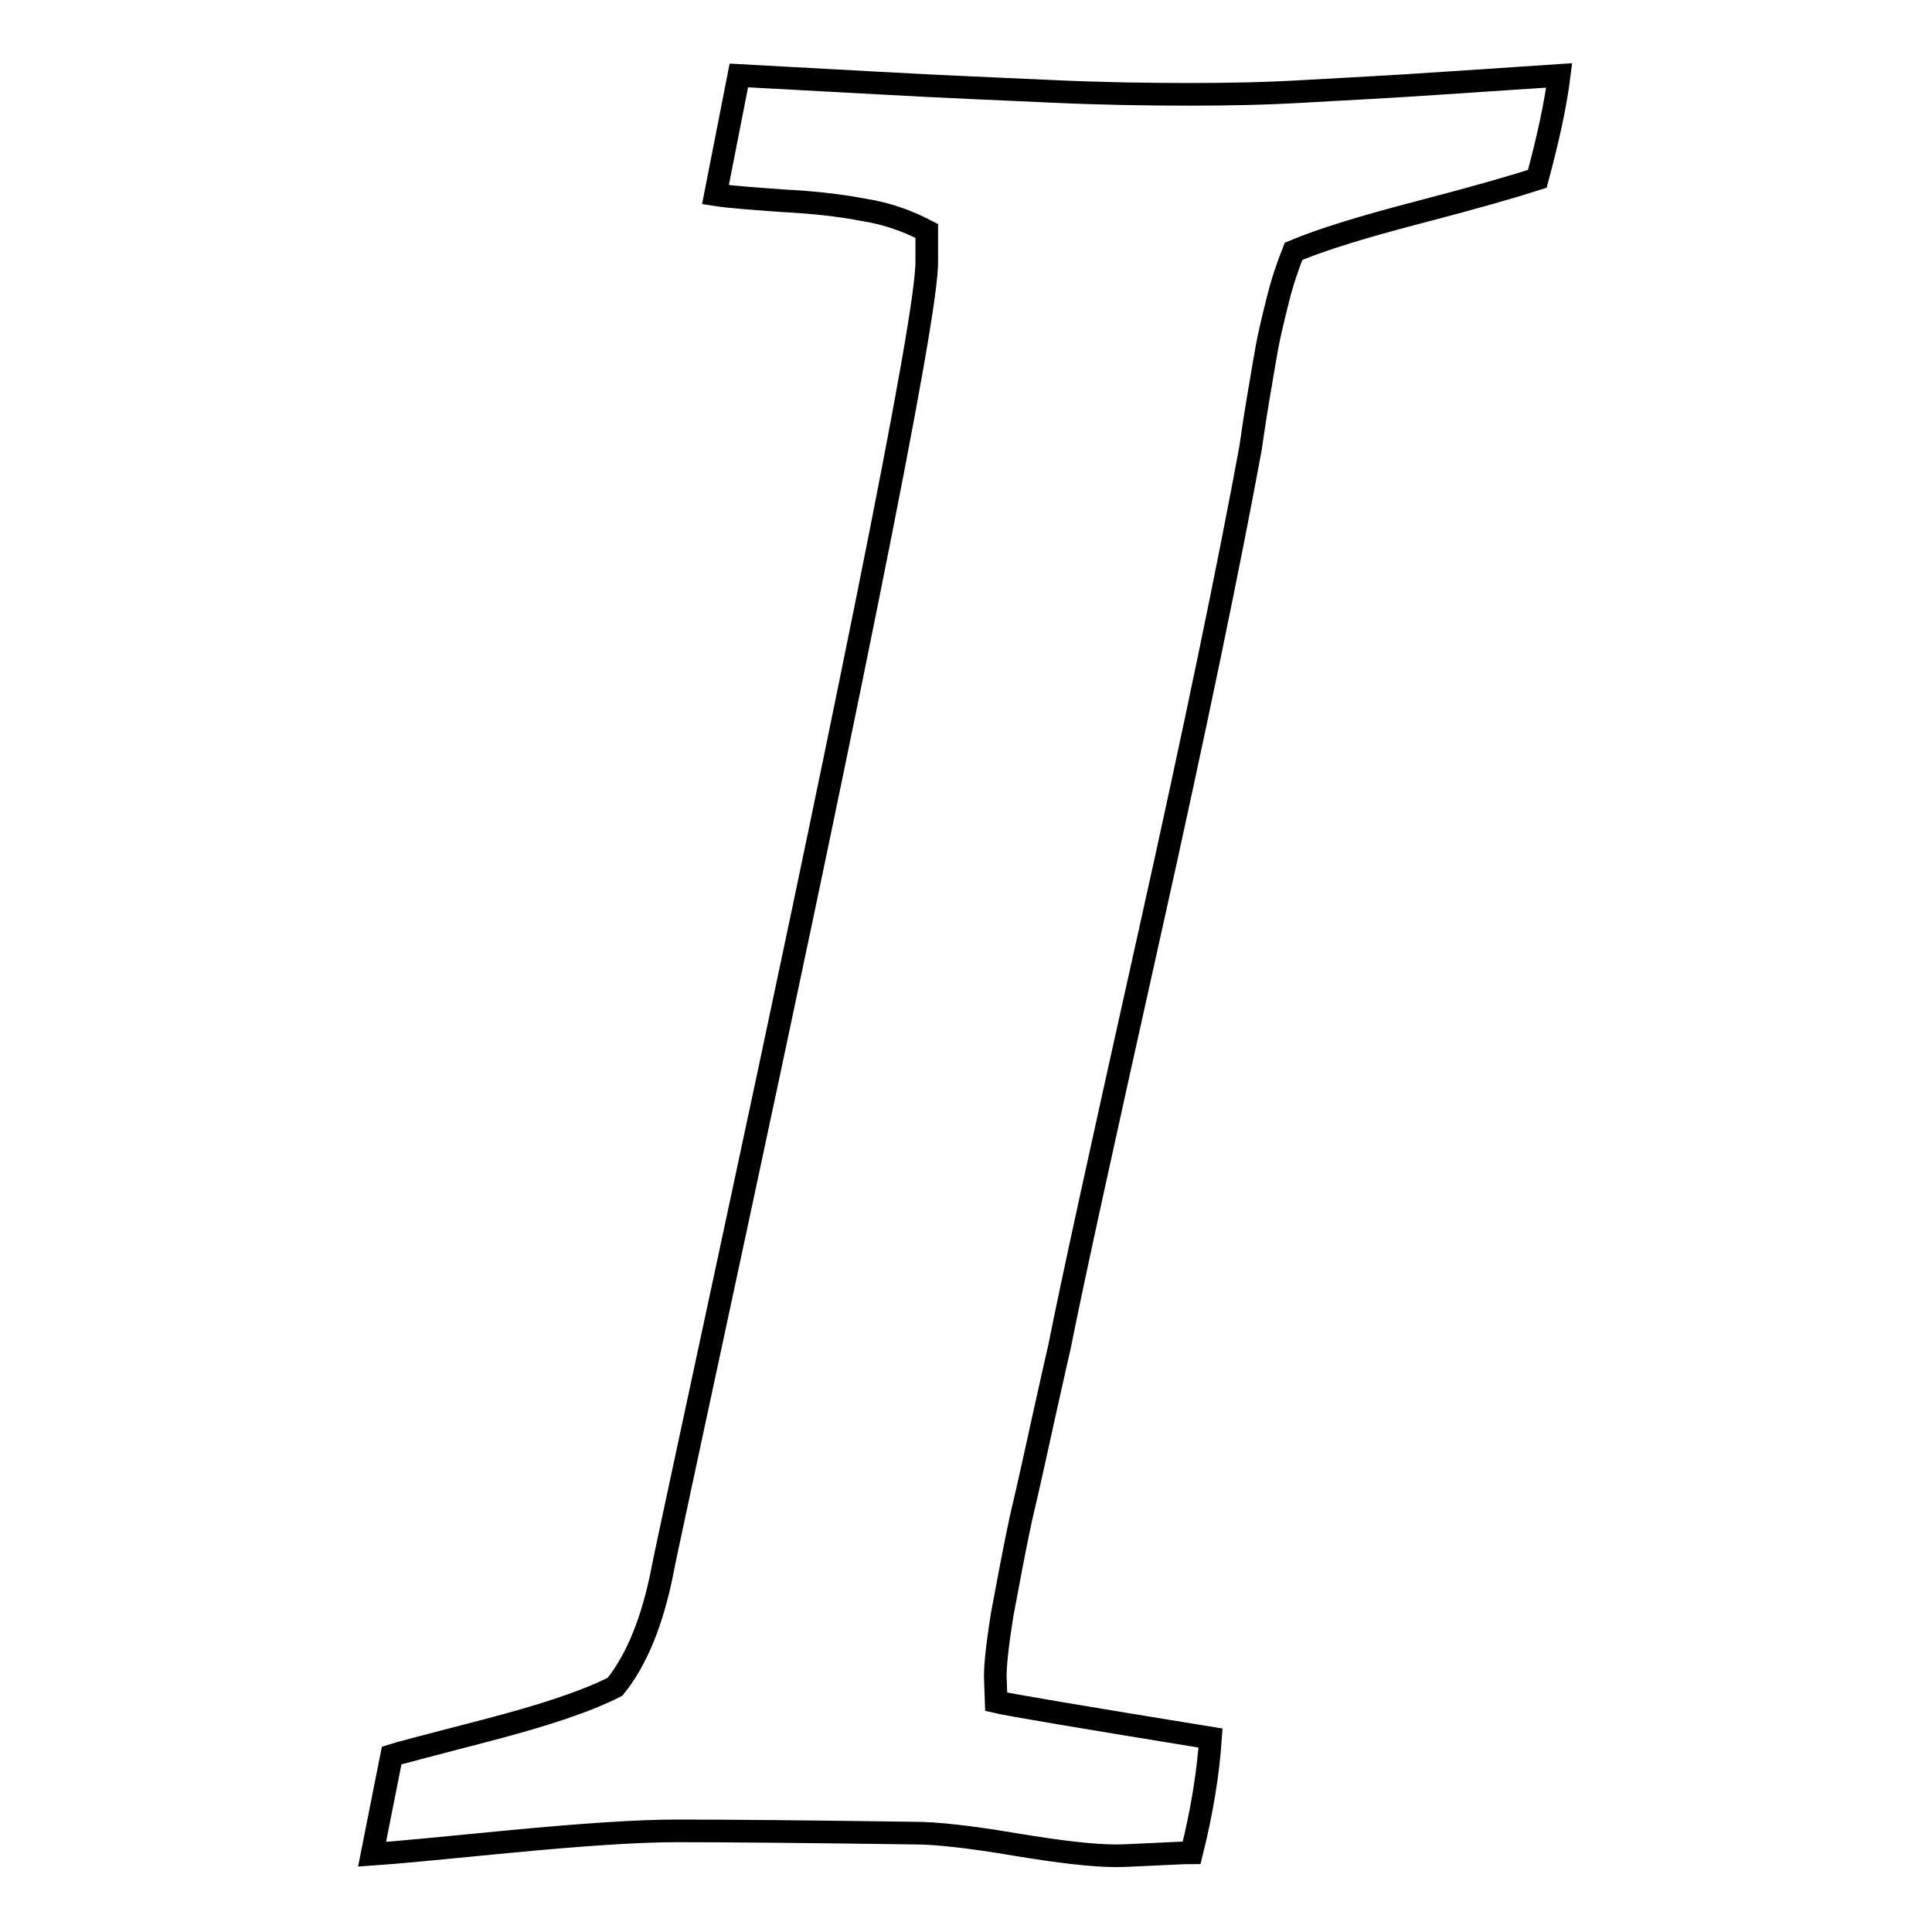
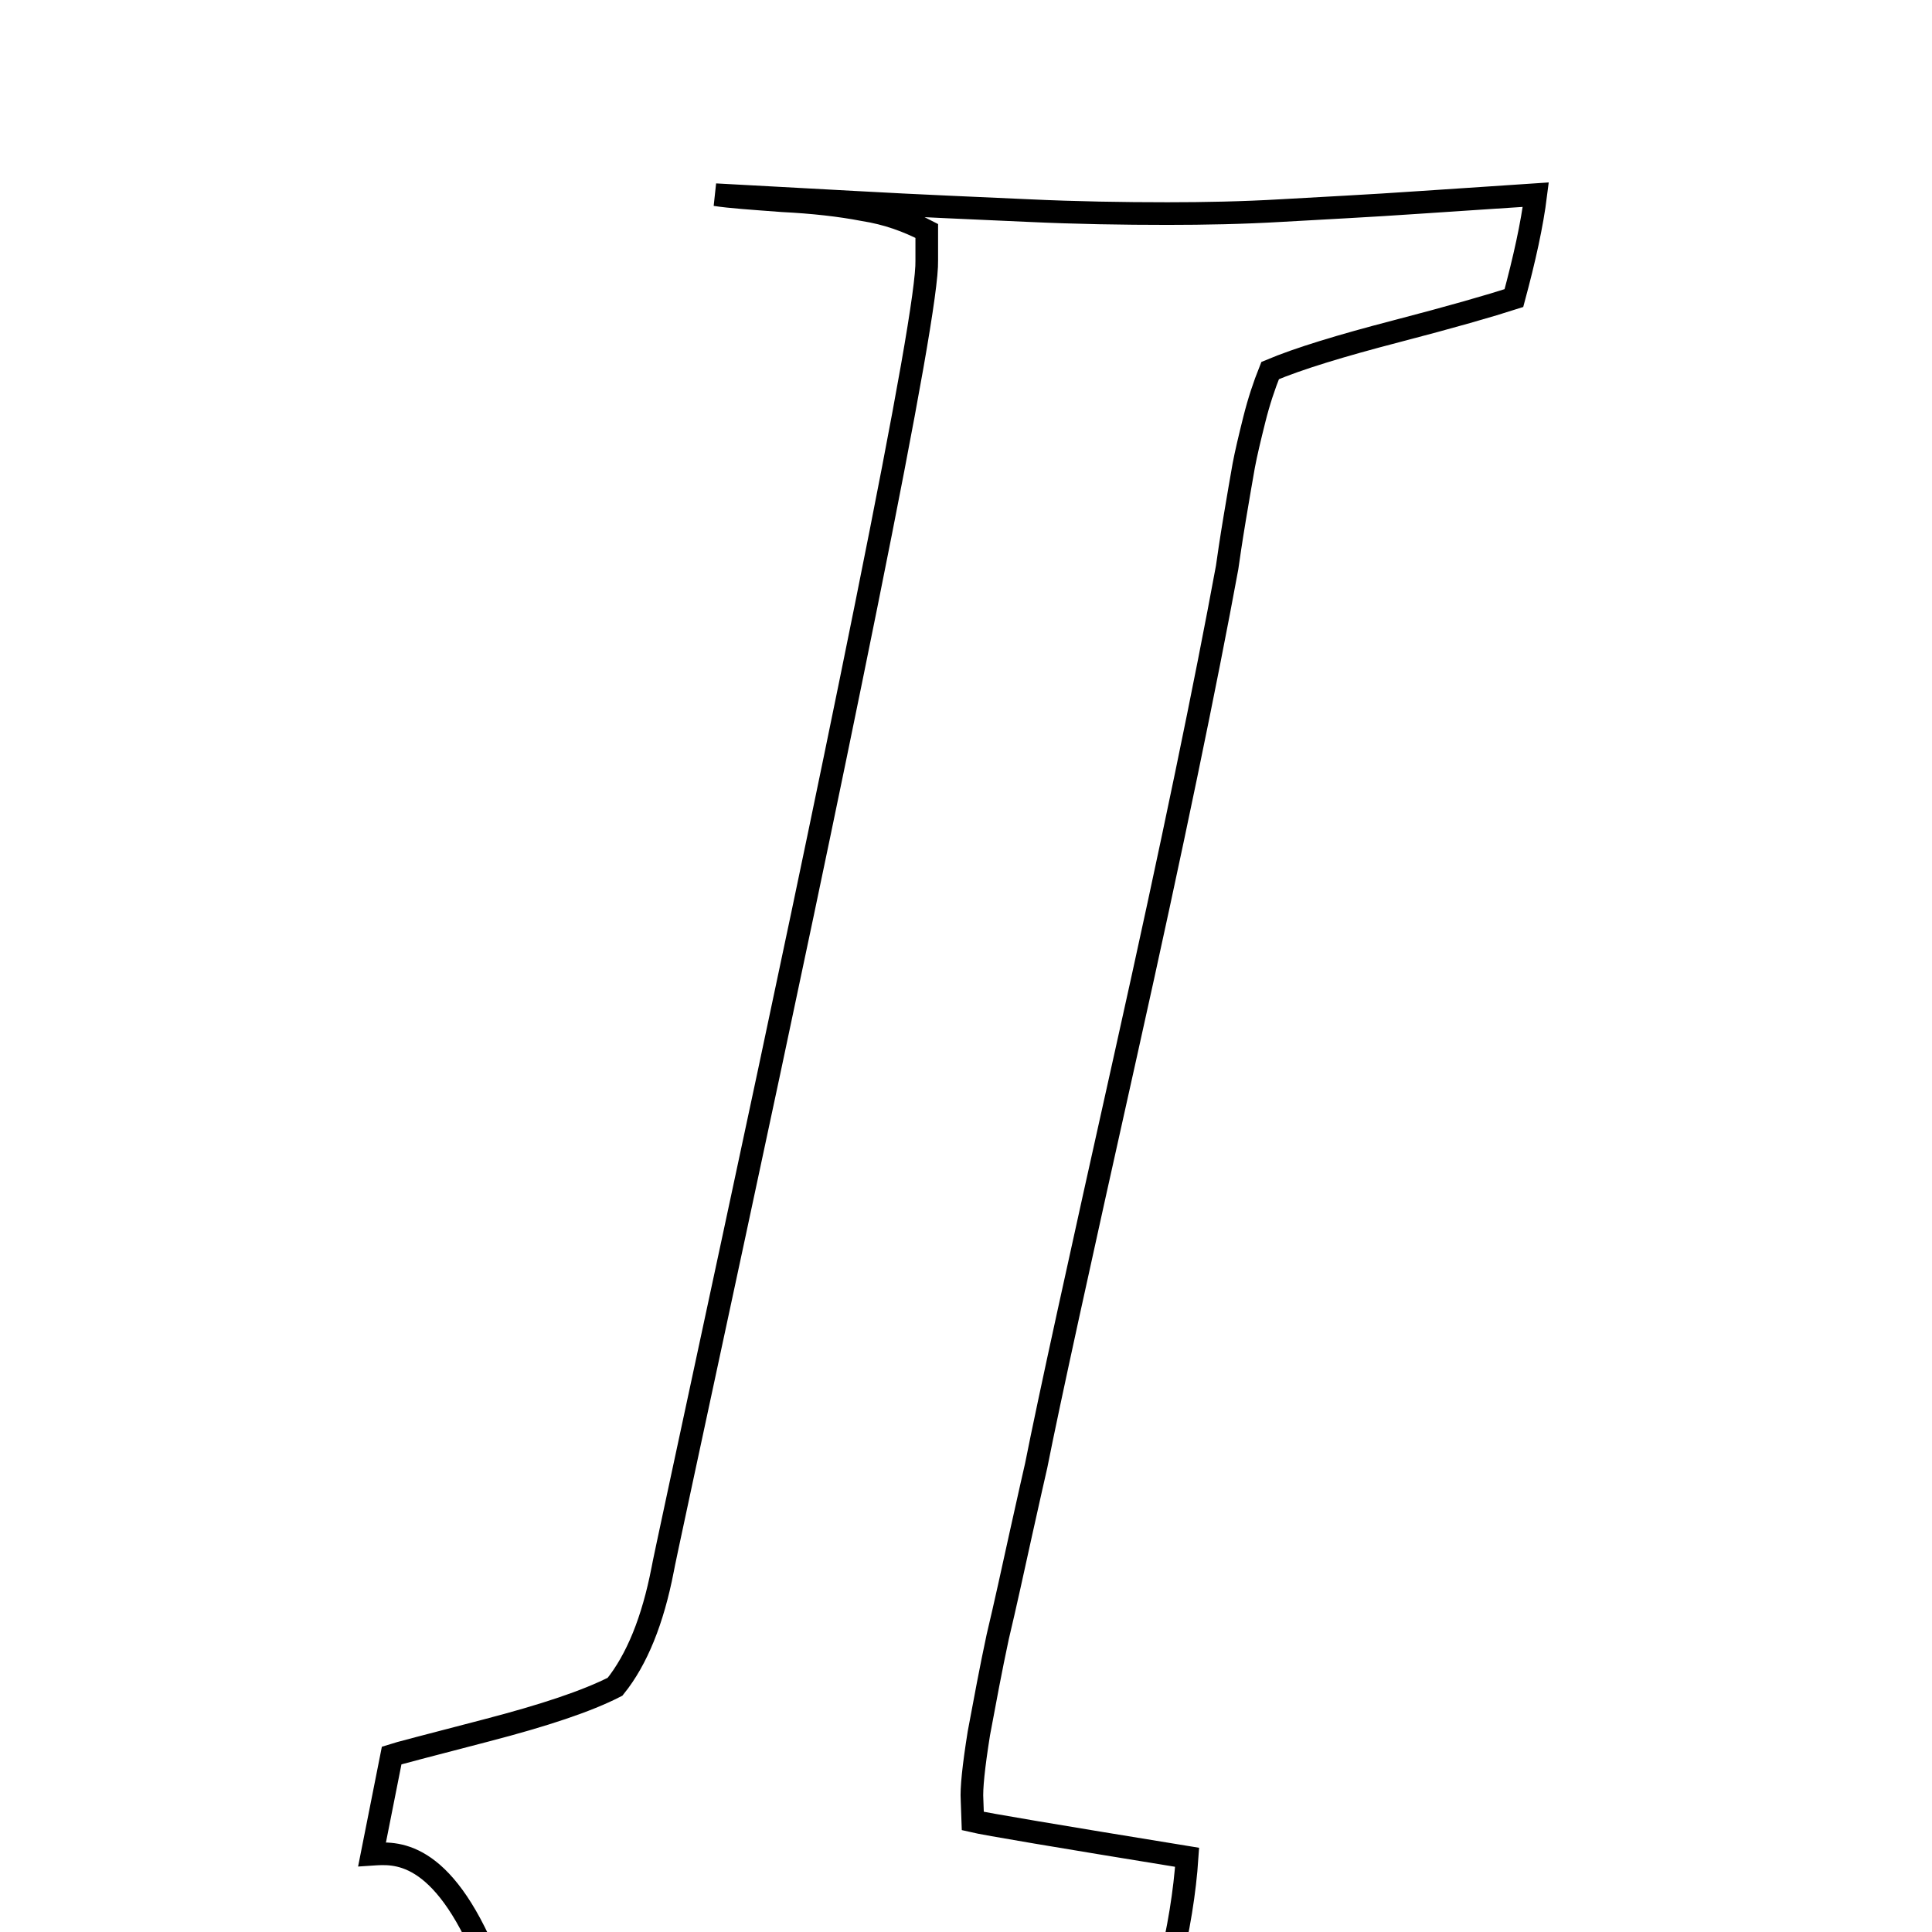
<svg xmlns="http://www.w3.org/2000/svg" version="1.1" x="0px" y="0px" viewBox="0 0 256 256" enable-background="new 0 0 256 256" xml:space="preserve">
  <g>
    <g>
      <g>
-         <path stroke-width="3" fill-opacity="0" stroke="#000000" d="M49.3,245.7l2.6-13.1c0.6-0.2,4.8-1.3,12.5-3.3c7.7-2,13.4-3.9,17.1-5.8c2.9-3.6,5-8.8,6.3-15.5c0.1-0.7,3.3-15.5,9.5-44.4c6.2-28.9,12.1-56.7,17.5-83.5c5.4-26.8,8.1-42,8-45.6v-3.9c-2.5-1.3-5.2-2.3-8.4-2.8c-3.1-0.6-6.7-1-10.7-1.2c-4-0.3-7-0.5-8.9-0.8L97.9,10c3.4,0.2,9.5,0.5,18.4,1s16.6,0.8,23,1.1s12.6,0.4,18.5,0.4c4.9,0,10-0.1,15.1-0.4s11.4-0.6,18.6-1.1c7.2-0.5,12.3-0.8,15.1-1c-0.5,4-1.5,8.5-2.9,13.7c-3.1,1-8.3,2.5-15.6,4.4c-7.3,1.9-12.9,3.6-16.7,5.2c-0.8,2-1.5,4.1-2.1,6.5c-0.6,2.4-1.1,4.5-1.4,6.1c-0.3,1.7-0.7,4-1.2,7c-0.5,3-0.8,5.1-1,6.5c-2.8,15.2-7.2,36.6-13.4,64.4c-6.2,27.8-10.2,46-11.9,54.6c-0.2,0.9-0.9,3.9-2,8.9c-1.1,5-2.1,9.6-3.1,13.8c-0.9,4.2-1.7,8.5-2.5,12.8c-0.7,4.4-1,7.3-0.9,8.8l0.1,2.8c1.7,0.4,11.2,2,28.4,4.8c-0.3,4.5-1.1,9.6-2.5,15.2c-1.1,0-2.8,0.1-5,0.2c-2.2,0.1-3.9,0.2-5,0.2c-3,0-7.4-0.5-13.4-1.5c-5.9-1-10.4-1.5-13.2-1.5c-14.1-0.2-24.7-0.3-31.6-0.3c-5.2,0-12.5,0.5-22,1.4C58.5,244.9,52.3,245.5,49.3,245.7L49.3,245.7z" />
+         <path stroke-width="3" fill-opacity="0" stroke="#000000" d="M49.3,245.7l2.6-13.1c0.6-0.2,4.8-1.3,12.5-3.3c7.7-2,13.4-3.9,17.1-5.8c2.9-3.6,5-8.8,6.3-15.5c0.1-0.7,3.3-15.5,9.5-44.4c6.2-28.9,12.1-56.7,17.5-83.5c5.4-26.8,8.1-42,8-45.6v-3.9c-2.5-1.3-5.2-2.3-8.4-2.8c-3.1-0.6-6.7-1-10.7-1.2c-4-0.3-7-0.5-8.9-0.8c3.4,0.2,9.5,0.5,18.4,1s16.6,0.8,23,1.1s12.6,0.4,18.5,0.4c4.9,0,10-0.1,15.1-0.4s11.4-0.6,18.6-1.1c7.2-0.5,12.3-0.8,15.1-1c-0.5,4-1.5,8.5-2.9,13.7c-3.1,1-8.3,2.5-15.6,4.4c-7.3,1.9-12.9,3.6-16.7,5.2c-0.8,2-1.5,4.1-2.1,6.5c-0.6,2.4-1.1,4.5-1.4,6.1c-0.3,1.7-0.7,4-1.2,7c-0.5,3-0.8,5.1-1,6.5c-2.8,15.2-7.2,36.6-13.4,64.4c-6.2,27.8-10.2,46-11.9,54.6c-0.2,0.9-0.9,3.9-2,8.9c-1.1,5-2.1,9.6-3.1,13.8c-0.9,4.2-1.7,8.5-2.5,12.8c-0.7,4.4-1,7.3-0.9,8.8l0.1,2.8c1.7,0.4,11.2,2,28.4,4.8c-0.3,4.5-1.1,9.6-2.5,15.2c-1.1,0-2.8,0.1-5,0.2c-2.2,0.1-3.9,0.2-5,0.2c-3,0-7.4-0.5-13.4-1.5c-5.9-1-10.4-1.5-13.2-1.5c-14.1-0.2-24.7-0.3-31.6-0.3c-5.2,0-12.5,0.5-22,1.4C58.5,244.9,52.3,245.5,49.3,245.7L49.3,245.7z" />
      </g>
    </g>
  </g>
</svg>